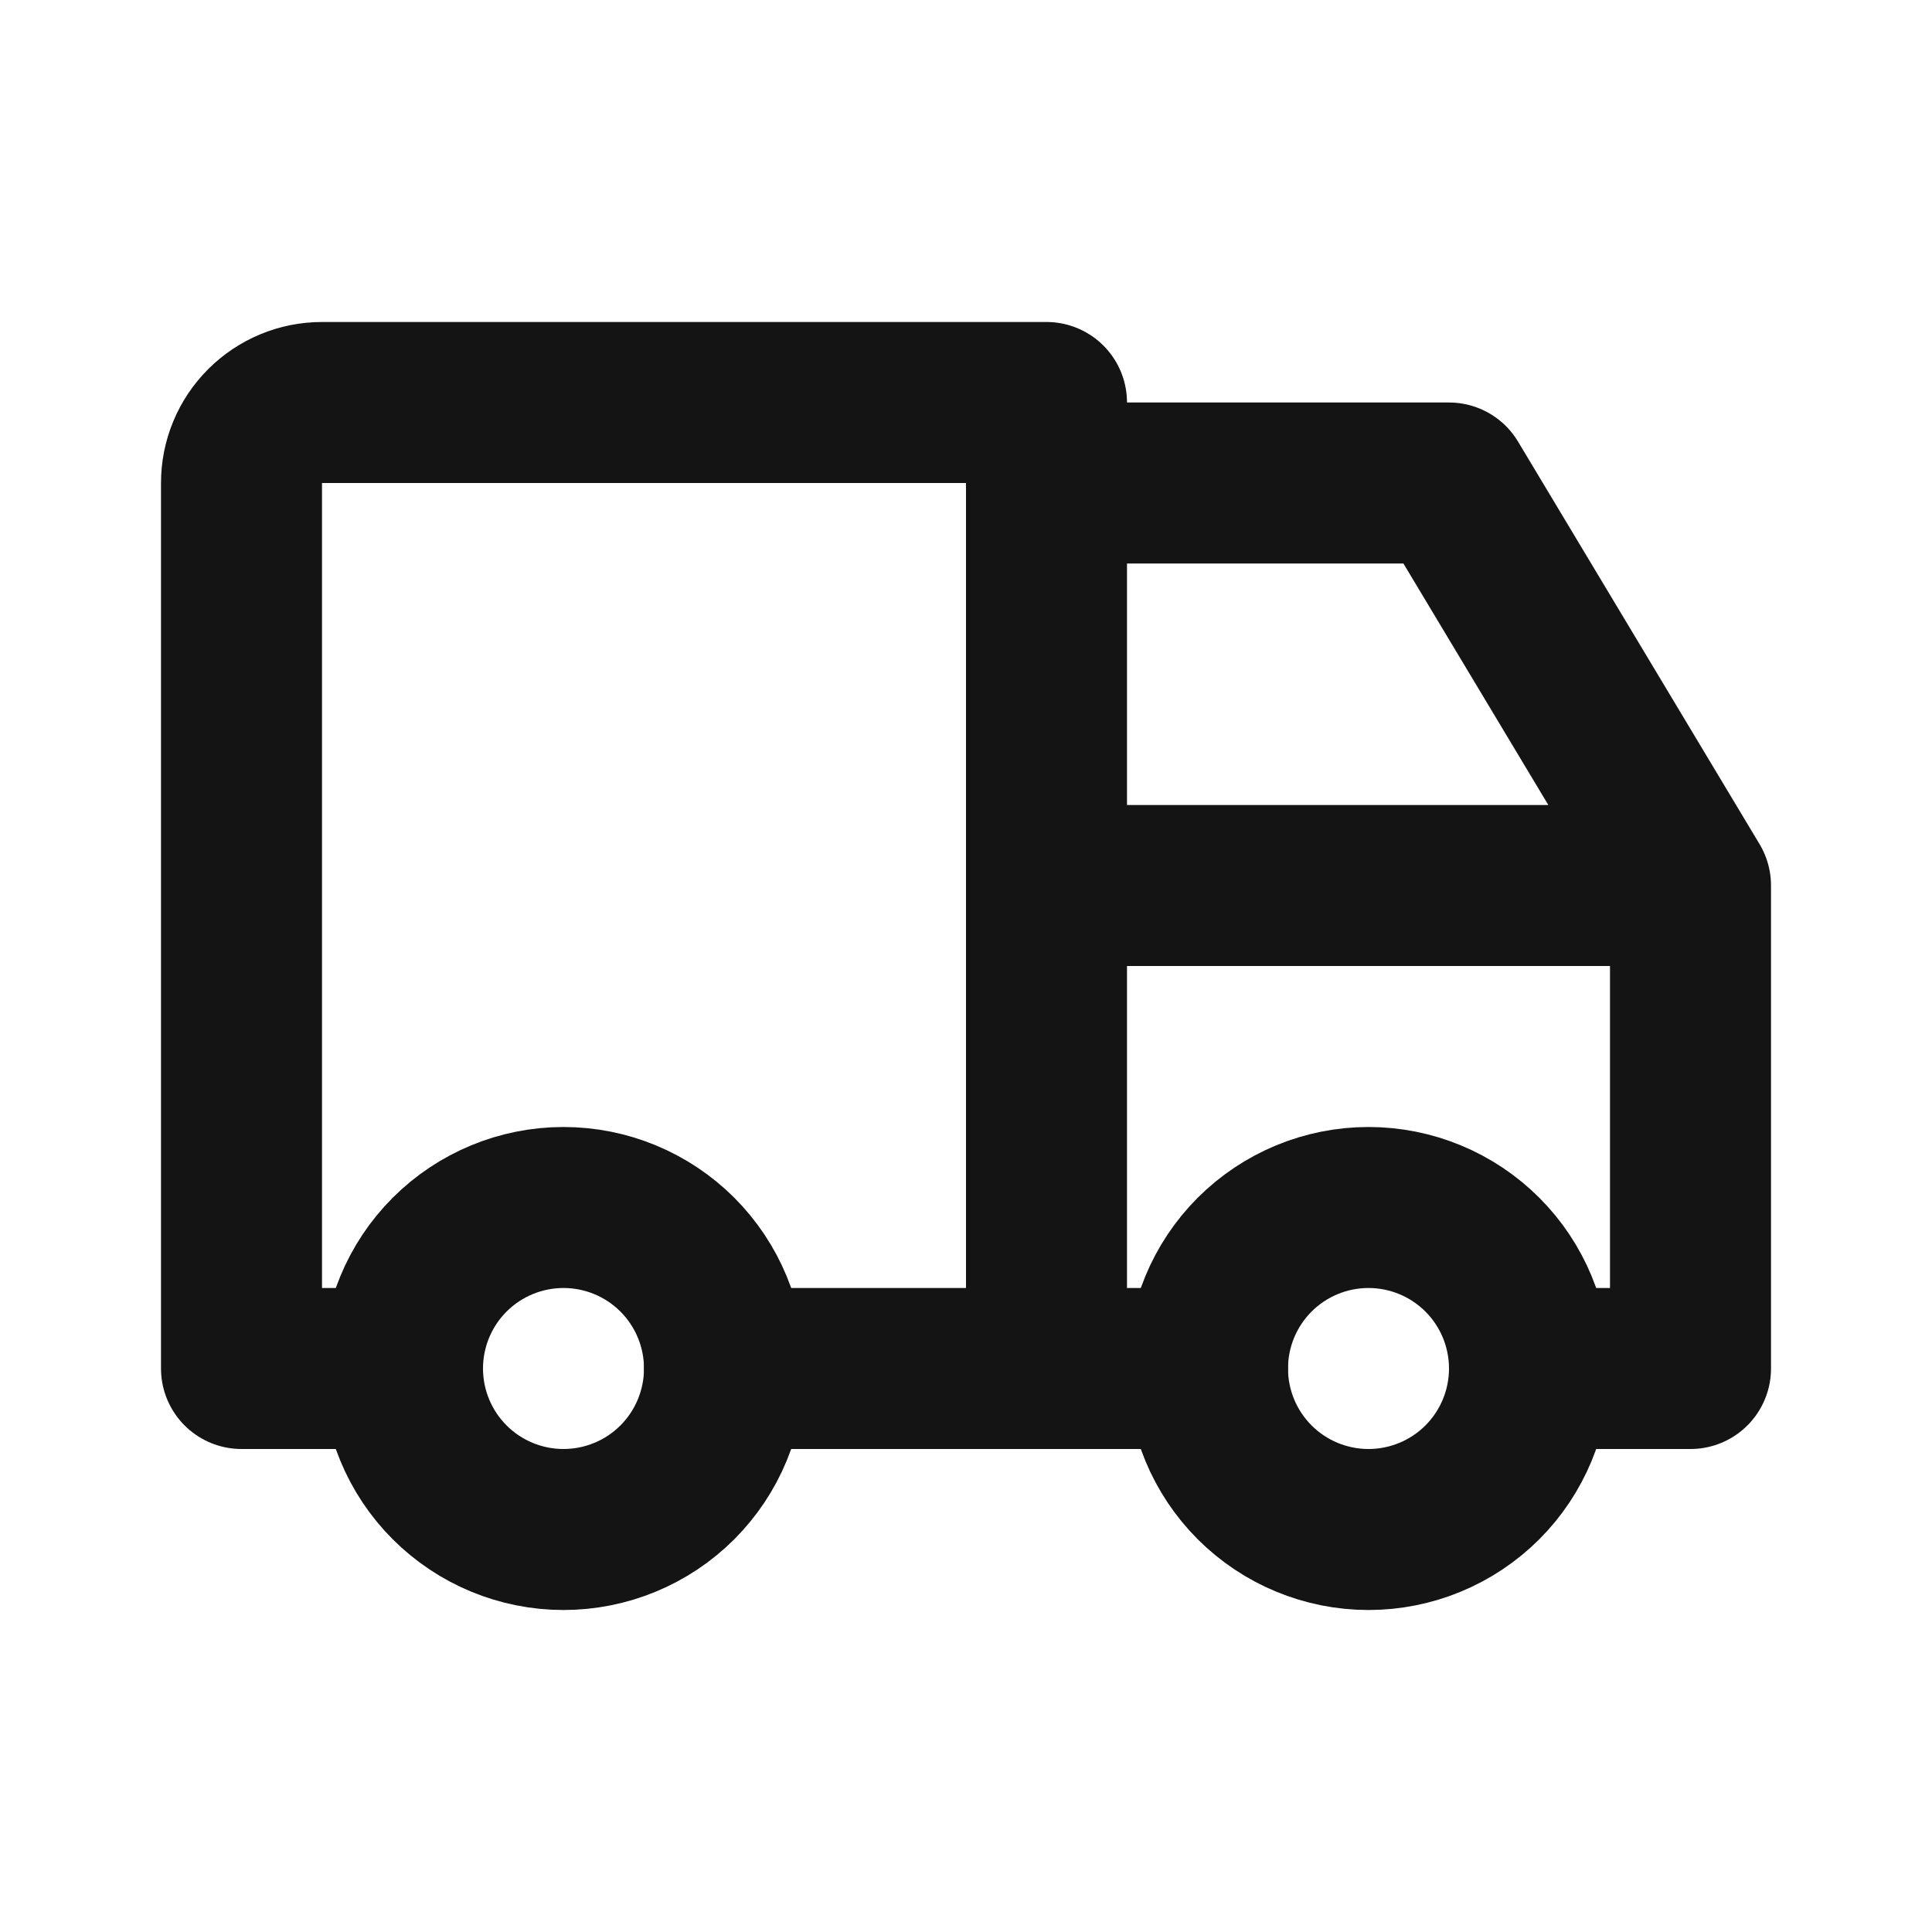
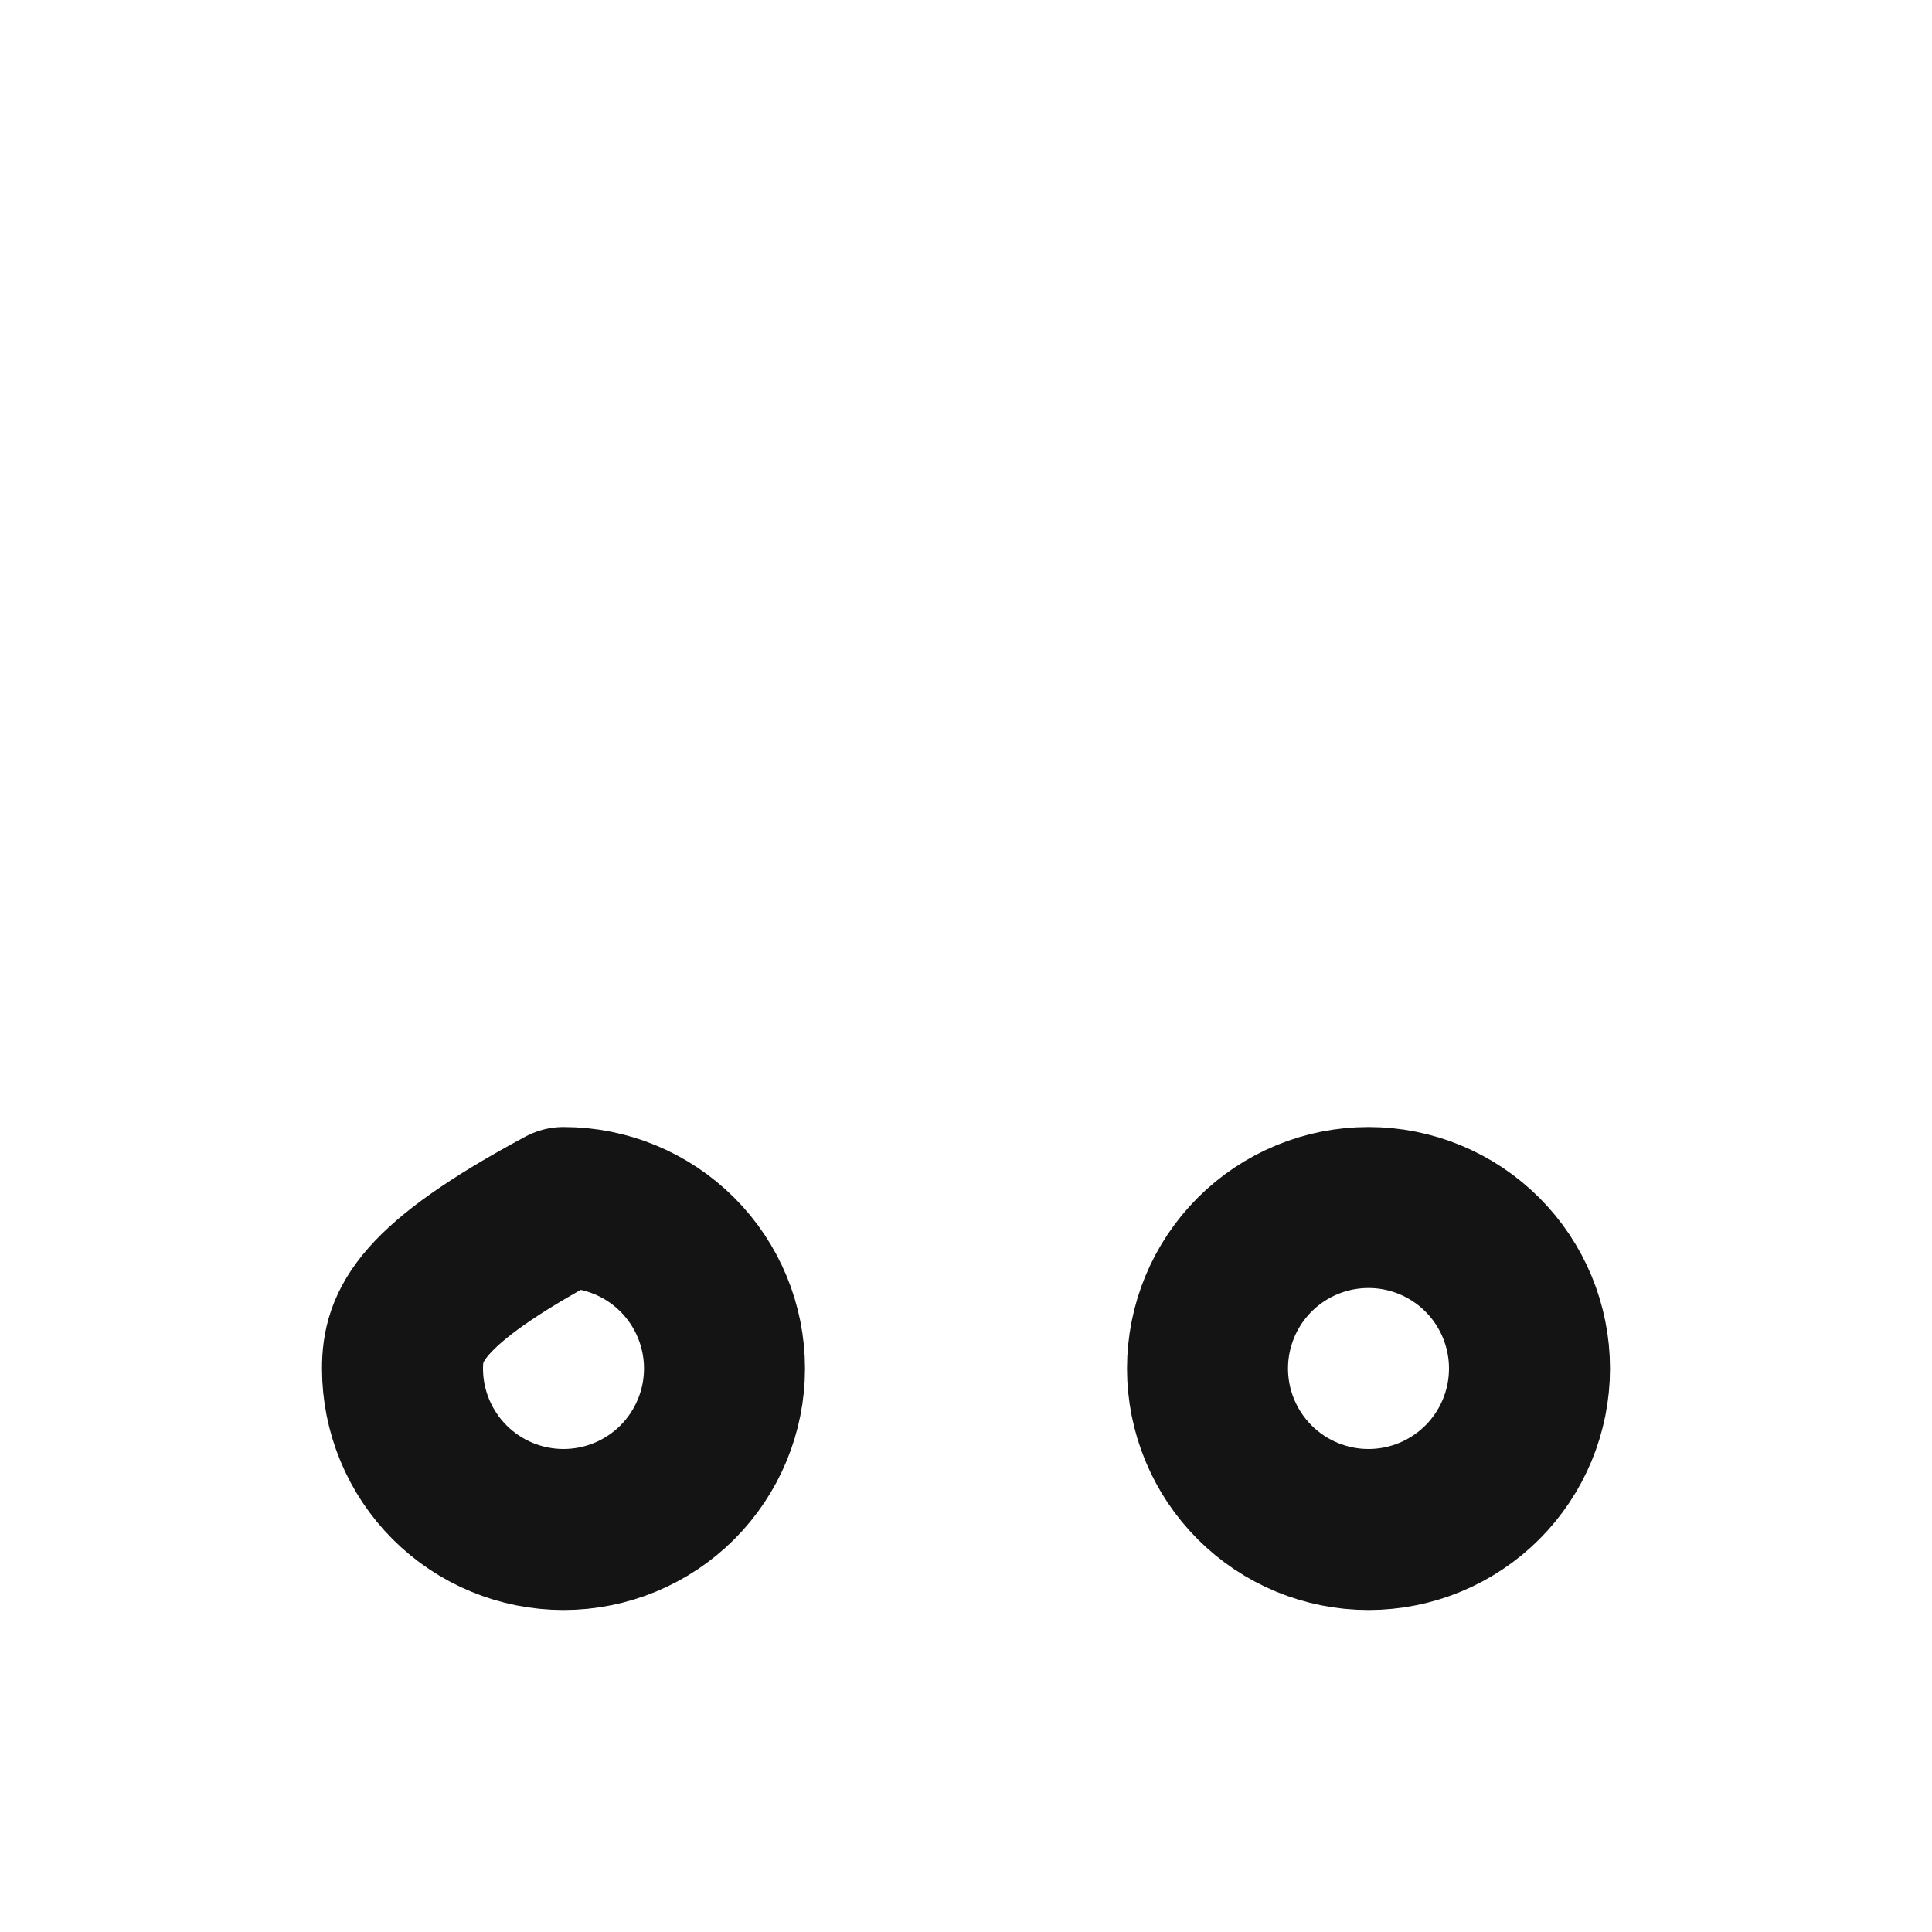
<svg xmlns="http://www.w3.org/2000/svg" width="72" height="72" viewBox="0 0 72 72" fill="none">
-   <path d="M15 51C15 52.591 15.632 54.117 16.757 55.243C17.883 56.368 19.409 57 21 57C22.591 57 24.117 56.368 25.243 55.243C26.368 54.117 27 52.591 27 51C27 49.409 26.368 47.883 25.243 46.757C24.117 45.632 22.591 45 21 45C19.409 45 17.883 45.632 16.757 46.757C15.632 47.883 15 49.409 15 51ZM45 51C45 52.591 45.632 54.117 46.757 55.243C47.883 56.368 49.409 57 51 57C52.591 57 54.117 56.368 55.243 55.243C56.368 54.117 57 52.591 57 51C57 49.409 56.368 47.883 55.243 46.757C54.117 45.632 52.591 45 51 45C49.409 45 47.883 45.632 46.757 46.757C45.632 47.883 45 49.409 45 51Z" stroke="#141414" stroke-width="6" stroke-linecap="round" stroke-linejoin="round" />
-   <path d="M15 51H9V18C9 17.204 9.316 16.441 9.879 15.879C10.441 15.316 11.204 15 12 15H39V51M27 51H45M57 51H63V33M63 33H39M63 33L54 18H39" stroke="#141414" stroke-width="6" stroke-linecap="round" stroke-linejoin="round" />
+   <path d="M15 51C15 52.591 15.632 54.117 16.757 55.243C17.883 56.368 19.409 57 21 57C22.591 57 24.117 56.368 25.243 55.243C26.368 54.117 27 52.591 27 51C27 49.409 26.368 47.883 25.243 46.757C24.117 45.632 22.591 45 21 45C15.632 47.883 15 49.409 15 51ZM45 51C45 52.591 45.632 54.117 46.757 55.243C47.883 56.368 49.409 57 51 57C52.591 57 54.117 56.368 55.243 55.243C56.368 54.117 57 52.591 57 51C57 49.409 56.368 47.883 55.243 46.757C54.117 45.632 52.591 45 51 45C49.409 45 47.883 45.632 46.757 46.757C45.632 47.883 45 49.409 45 51Z" stroke="#141414" stroke-width="6" stroke-linecap="round" stroke-linejoin="round" />
</svg>